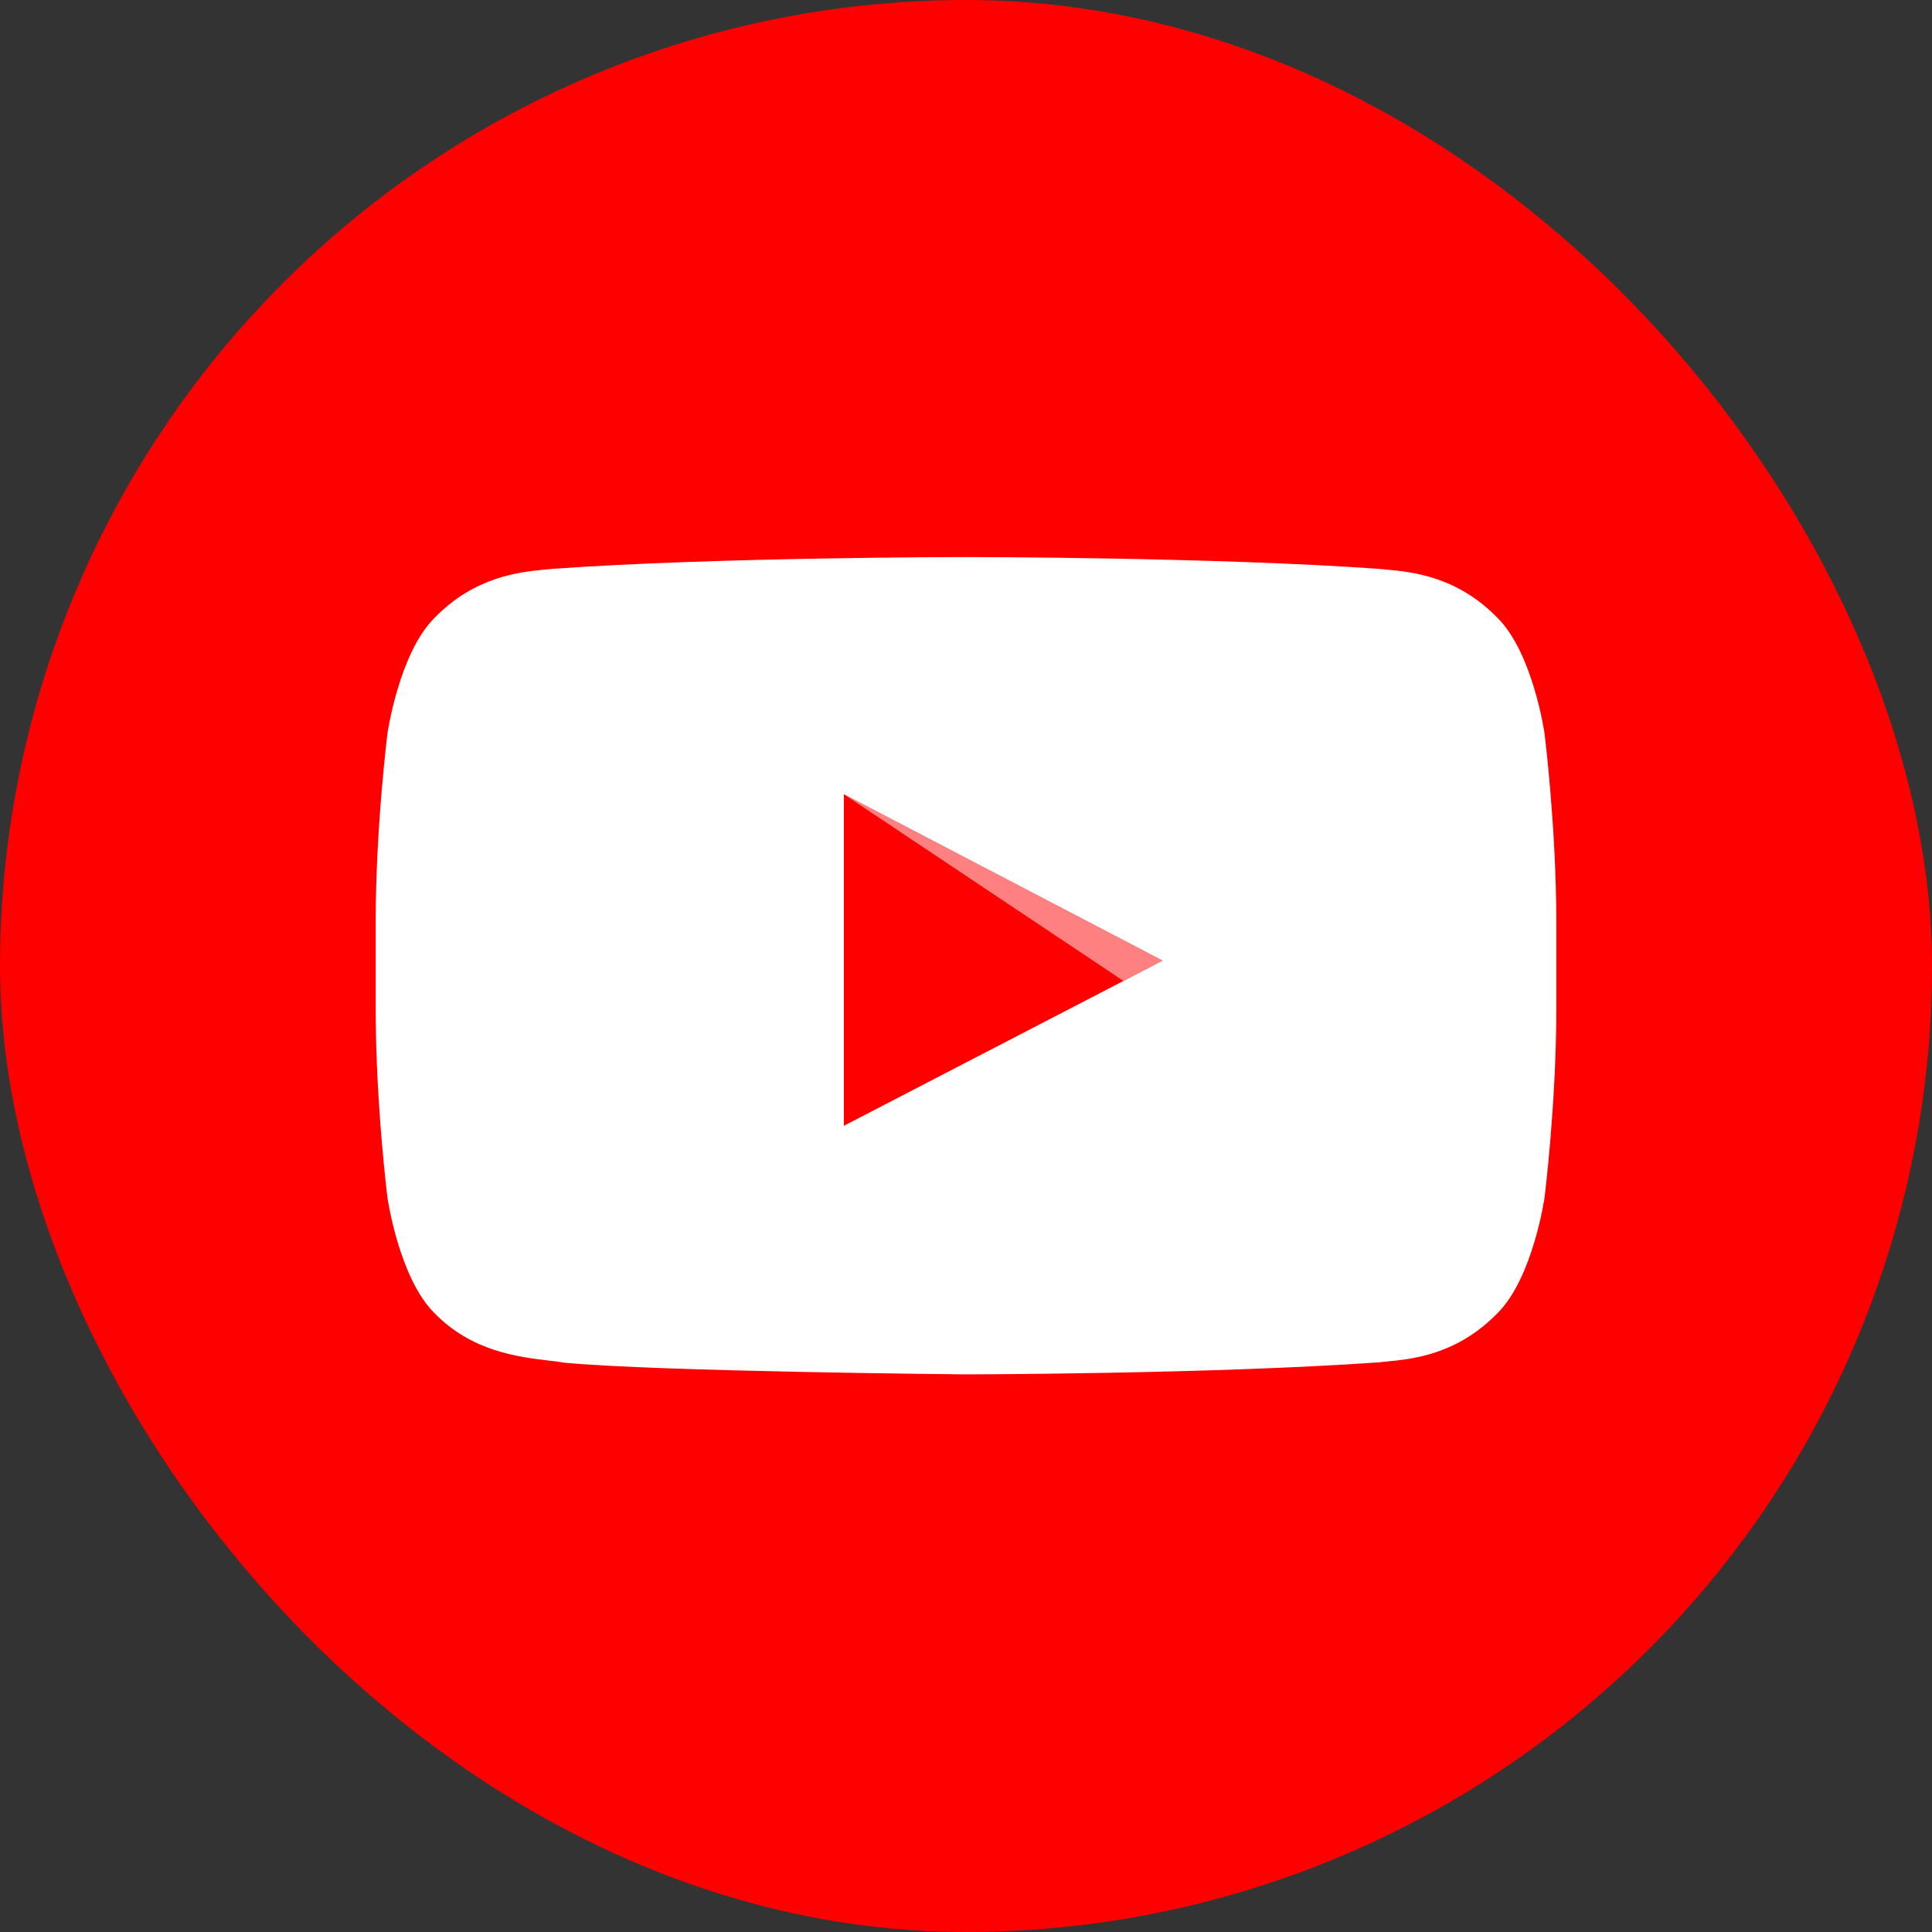
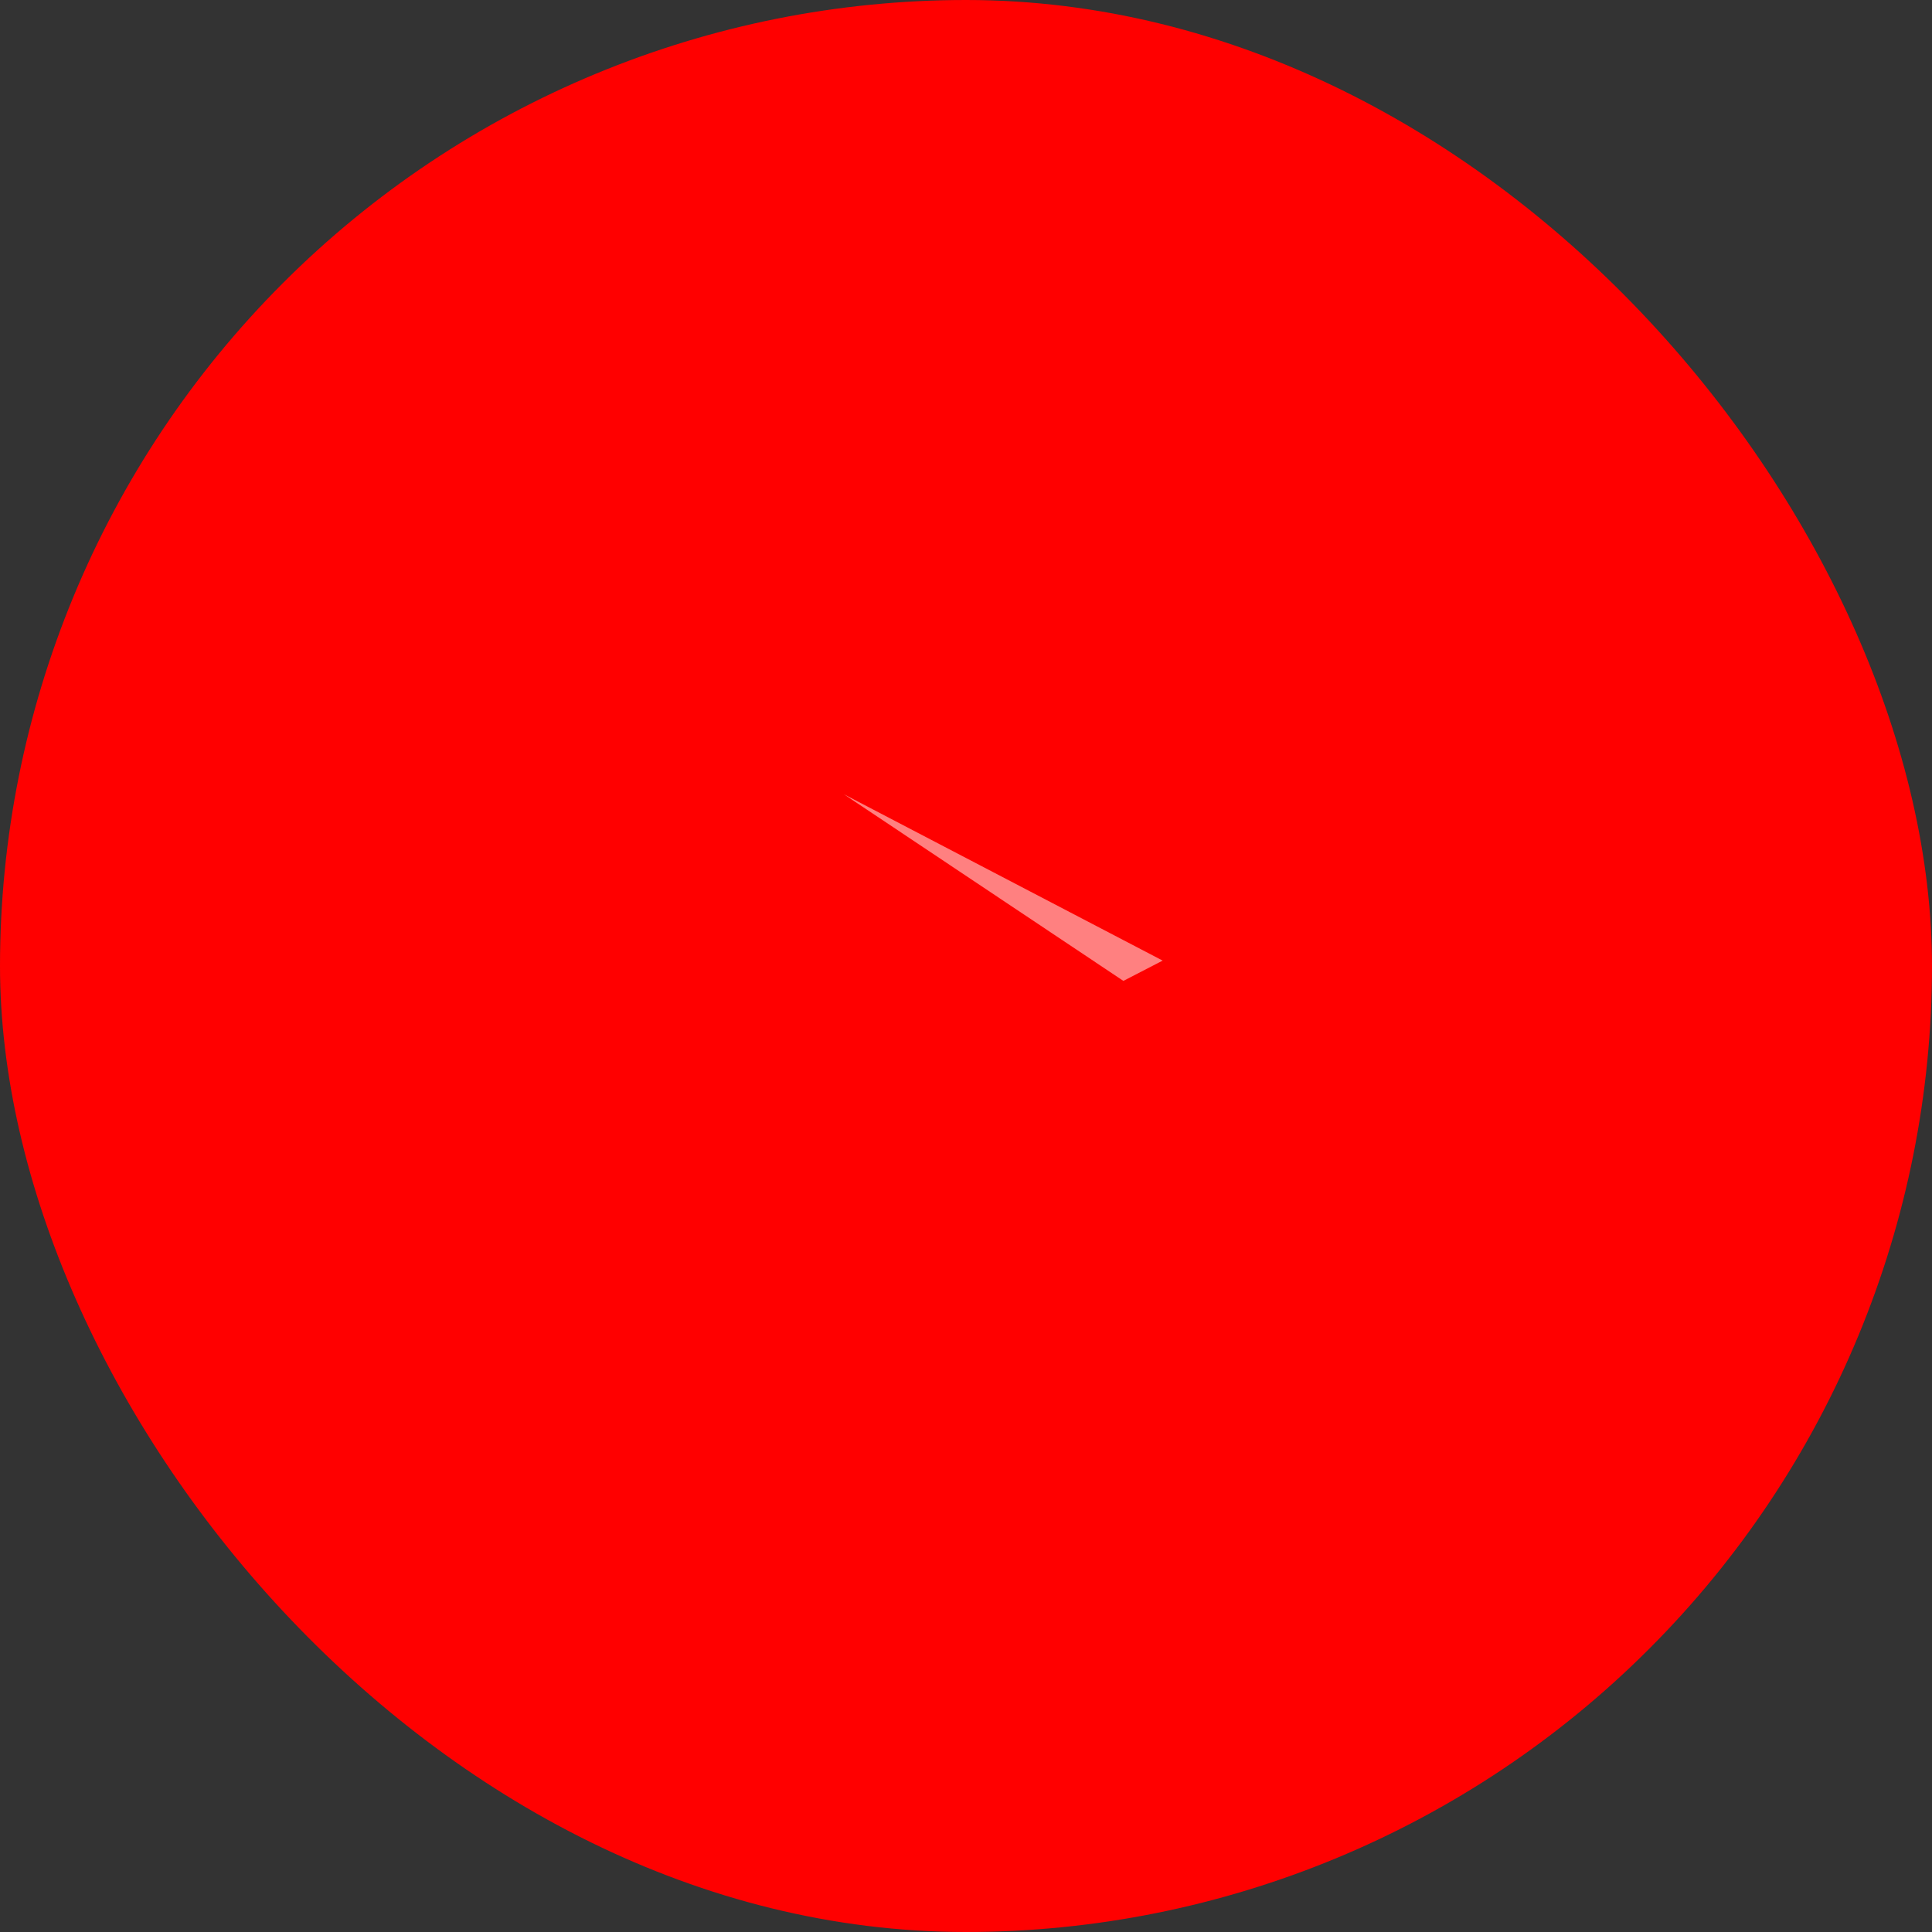
<svg xmlns="http://www.w3.org/2000/svg" width="24" height="24" viewBox="0 0 24 24" fill="none">
  <rect x="0" y="0" width="24" height="24" fill="#333333" stroke="none" />
  <g clip-path="url(#clip0_7_154)">
    <path d="M12 0C8.818 0 5.764 1.265 3.516 3.515C1.265 5.765 0.001 8.817 0 12C0 15.181 1.266 18.236 3.516 20.485C5.764 22.735 8.818 24 12 24C15.182 24 18.236 22.735 20.484 20.485C22.734 18.236 24 15.181 24 12C24 8.819 22.734 5.764 20.484 3.515C18.236 1.265 15.182 0 12 0Z" fill="url(#paint0_linear_7_154)" />
    <path opacity="0.5" fill-rule="evenodd" clip-rule="evenodd" d="M10.482 9.866L14.443 11.933L13.955 12.185L10.482 9.866Z" fill="white" />
-     <path fill-rule="evenodd" clip-rule="evenodd" d="M18.604 7.677C19.044 8.115 19.187 9.111 19.187 9.111C19.187 9.111 19.333 10.279 19.333 11.447V12.541C19.333 13.71 19.187 14.878 19.187 14.878C19.187 14.878 19.043 15.873 18.604 16.311C18.101 16.829 17.544 16.883 17.229 16.913L17.134 16.923C15.082 17.069 12 17.073 12 17.073C12 17.073 8.187 17.039 7.013 16.928C6.957 16.918 6.89 16.909 6.813 16.901C6.441 16.857 5.859 16.788 5.396 16.311C4.956 15.873 4.813 14.878 4.813 14.878C4.813 14.878 4.667 13.711 4.667 12.542V11.447C4.667 10.279 4.813 9.111 4.813 9.111C4.813 9.111 4.957 8.115 5.396 7.677C5.899 7.159 6.457 7.106 6.771 7.075C6.806 7.073 6.838 7.069 6.866 7.066C8.918 6.92 11.997 6.92 11.997 6.92H12.003C12.003 6.92 15.082 6.92 17.134 7.067L17.229 7.076C17.543 7.106 18.101 7.159 18.604 7.677ZM14.443 11.933L10.483 13.985V9.866L14.443 11.933Z" fill="white" />
  </g>
  <defs>
    <linearGradient id="paint0_linear_7_154" x1="1200" y1="0" x2="1200" y2="2400" gradientUnits="userSpaceOnUse">
      <stop stop-color="#FF0000" />
      <stop offset="1" stop-color="#D92225" />
    </linearGradient>
    <clipPath id="clip0_7_154">
      <rect width="24" height="24" rx="12" fill="white" />
    </clipPath>
  </defs>
</svg>